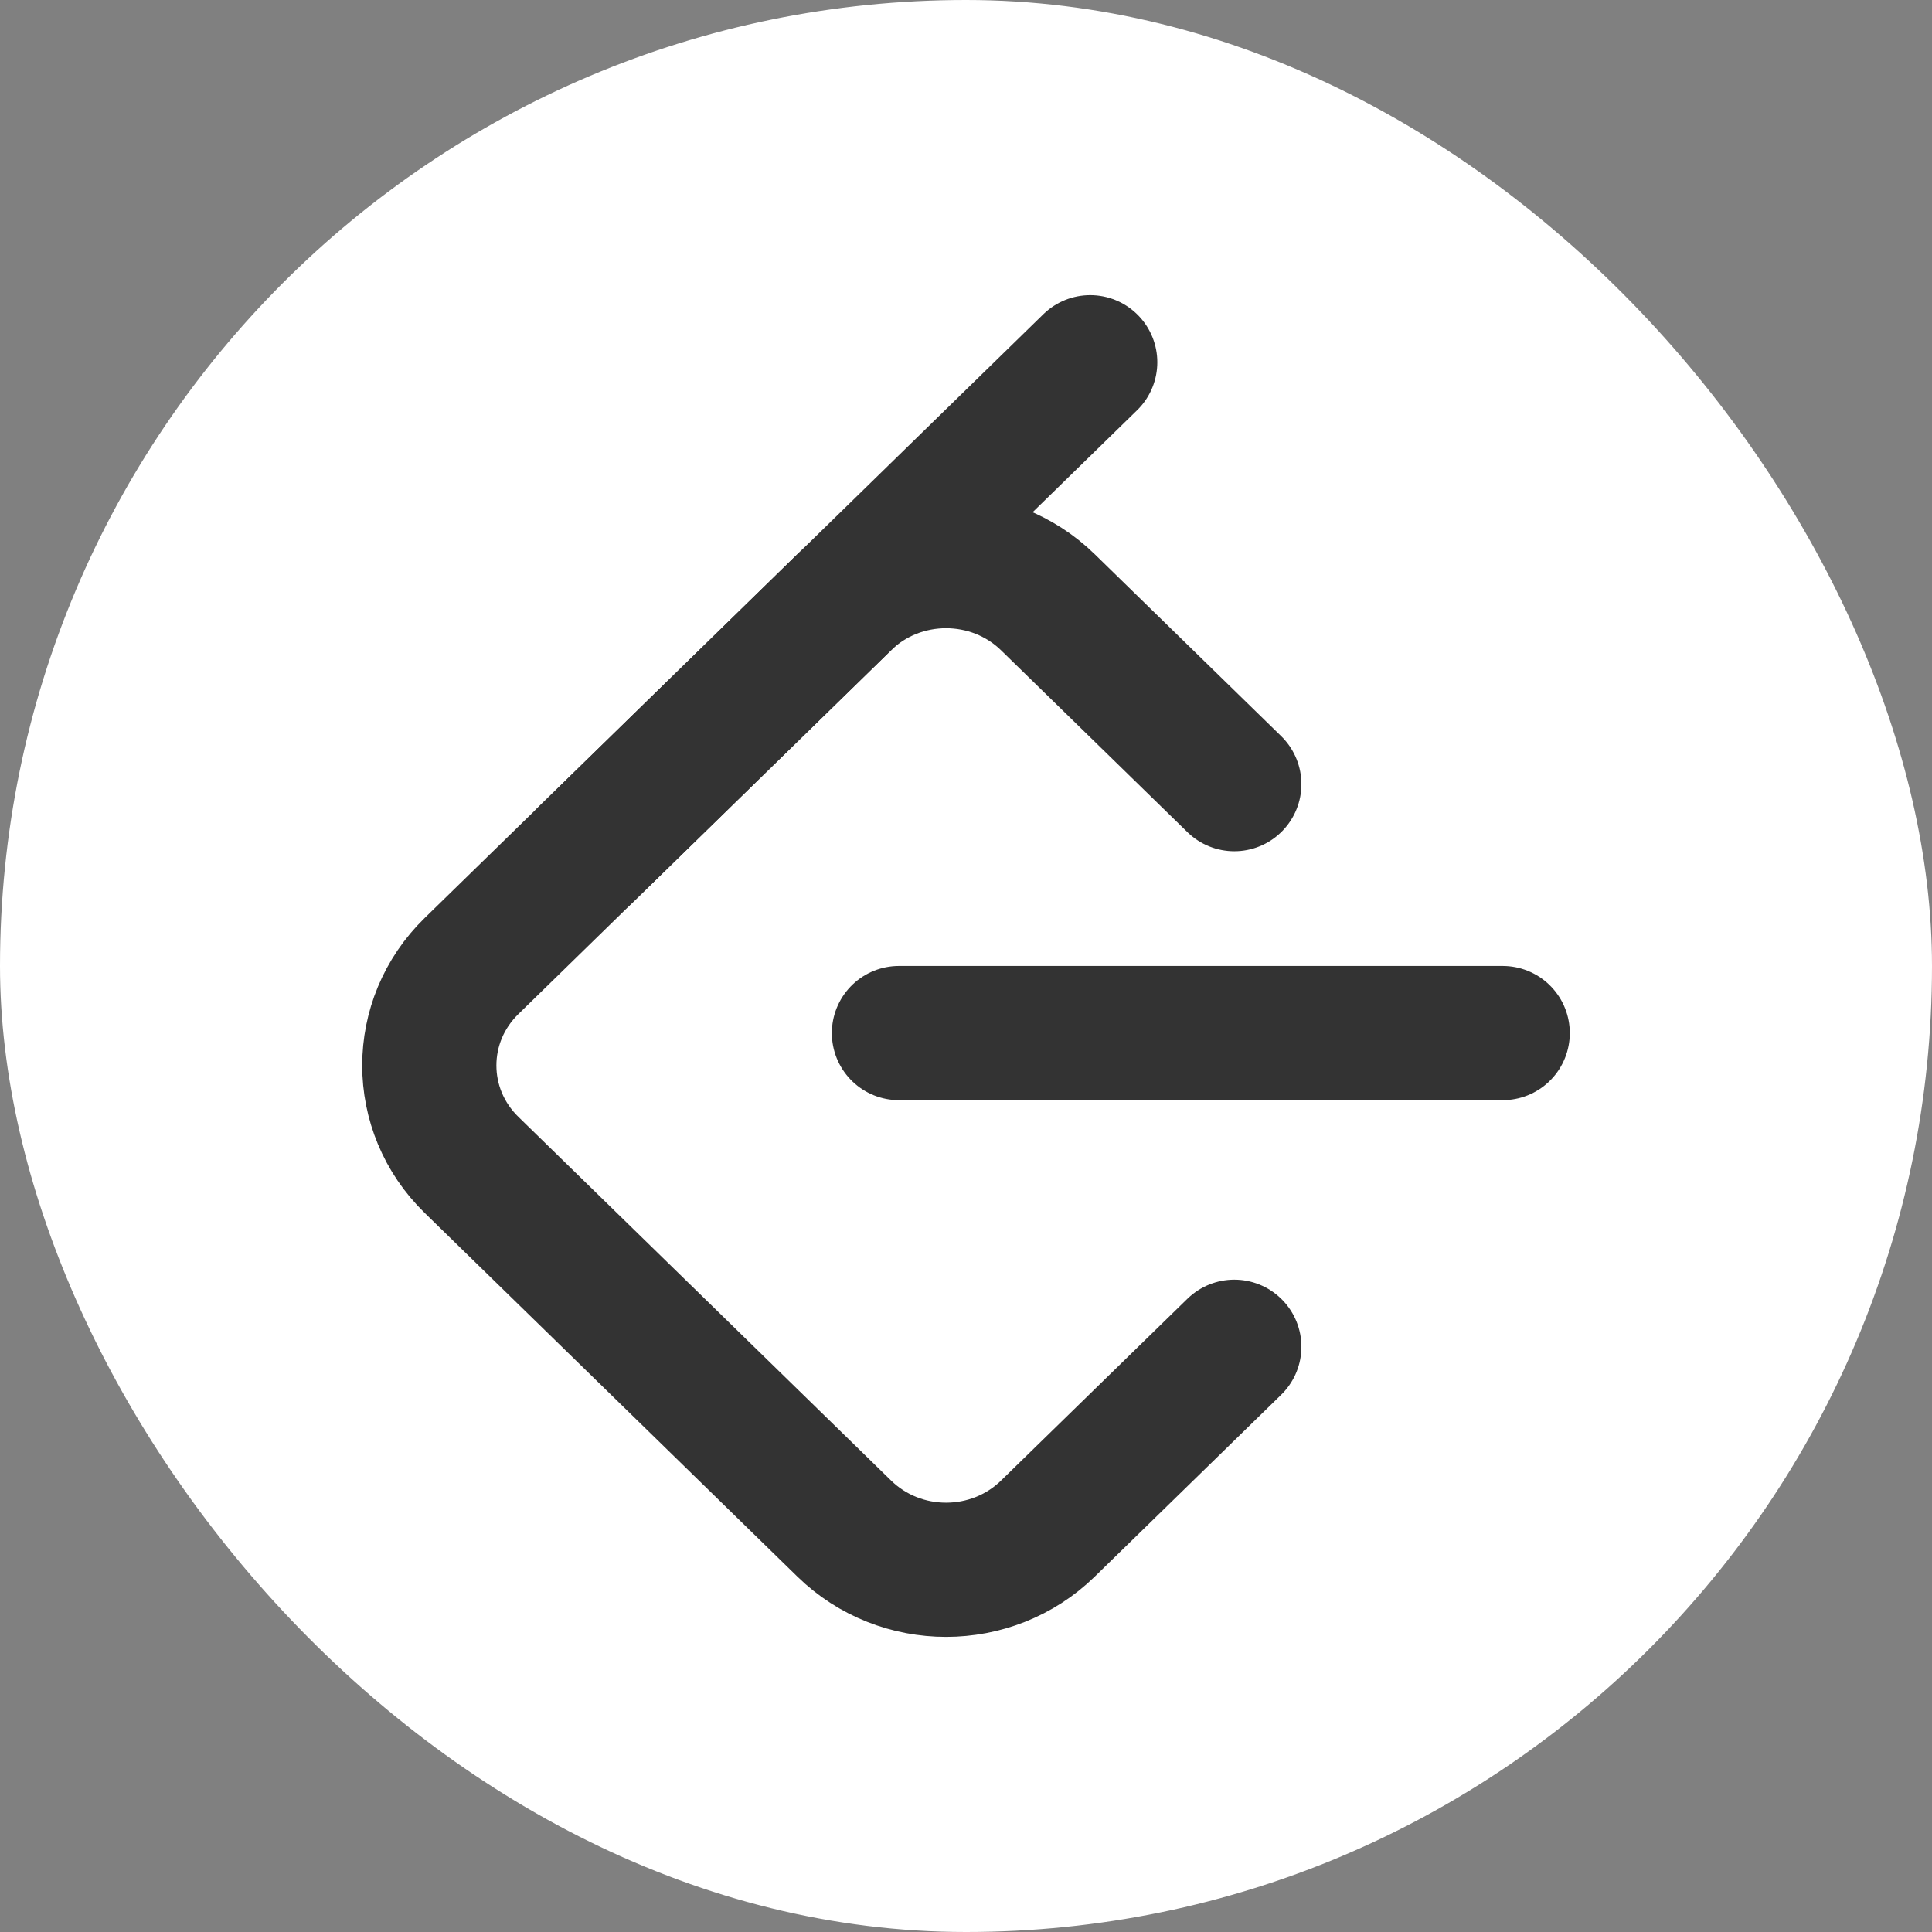
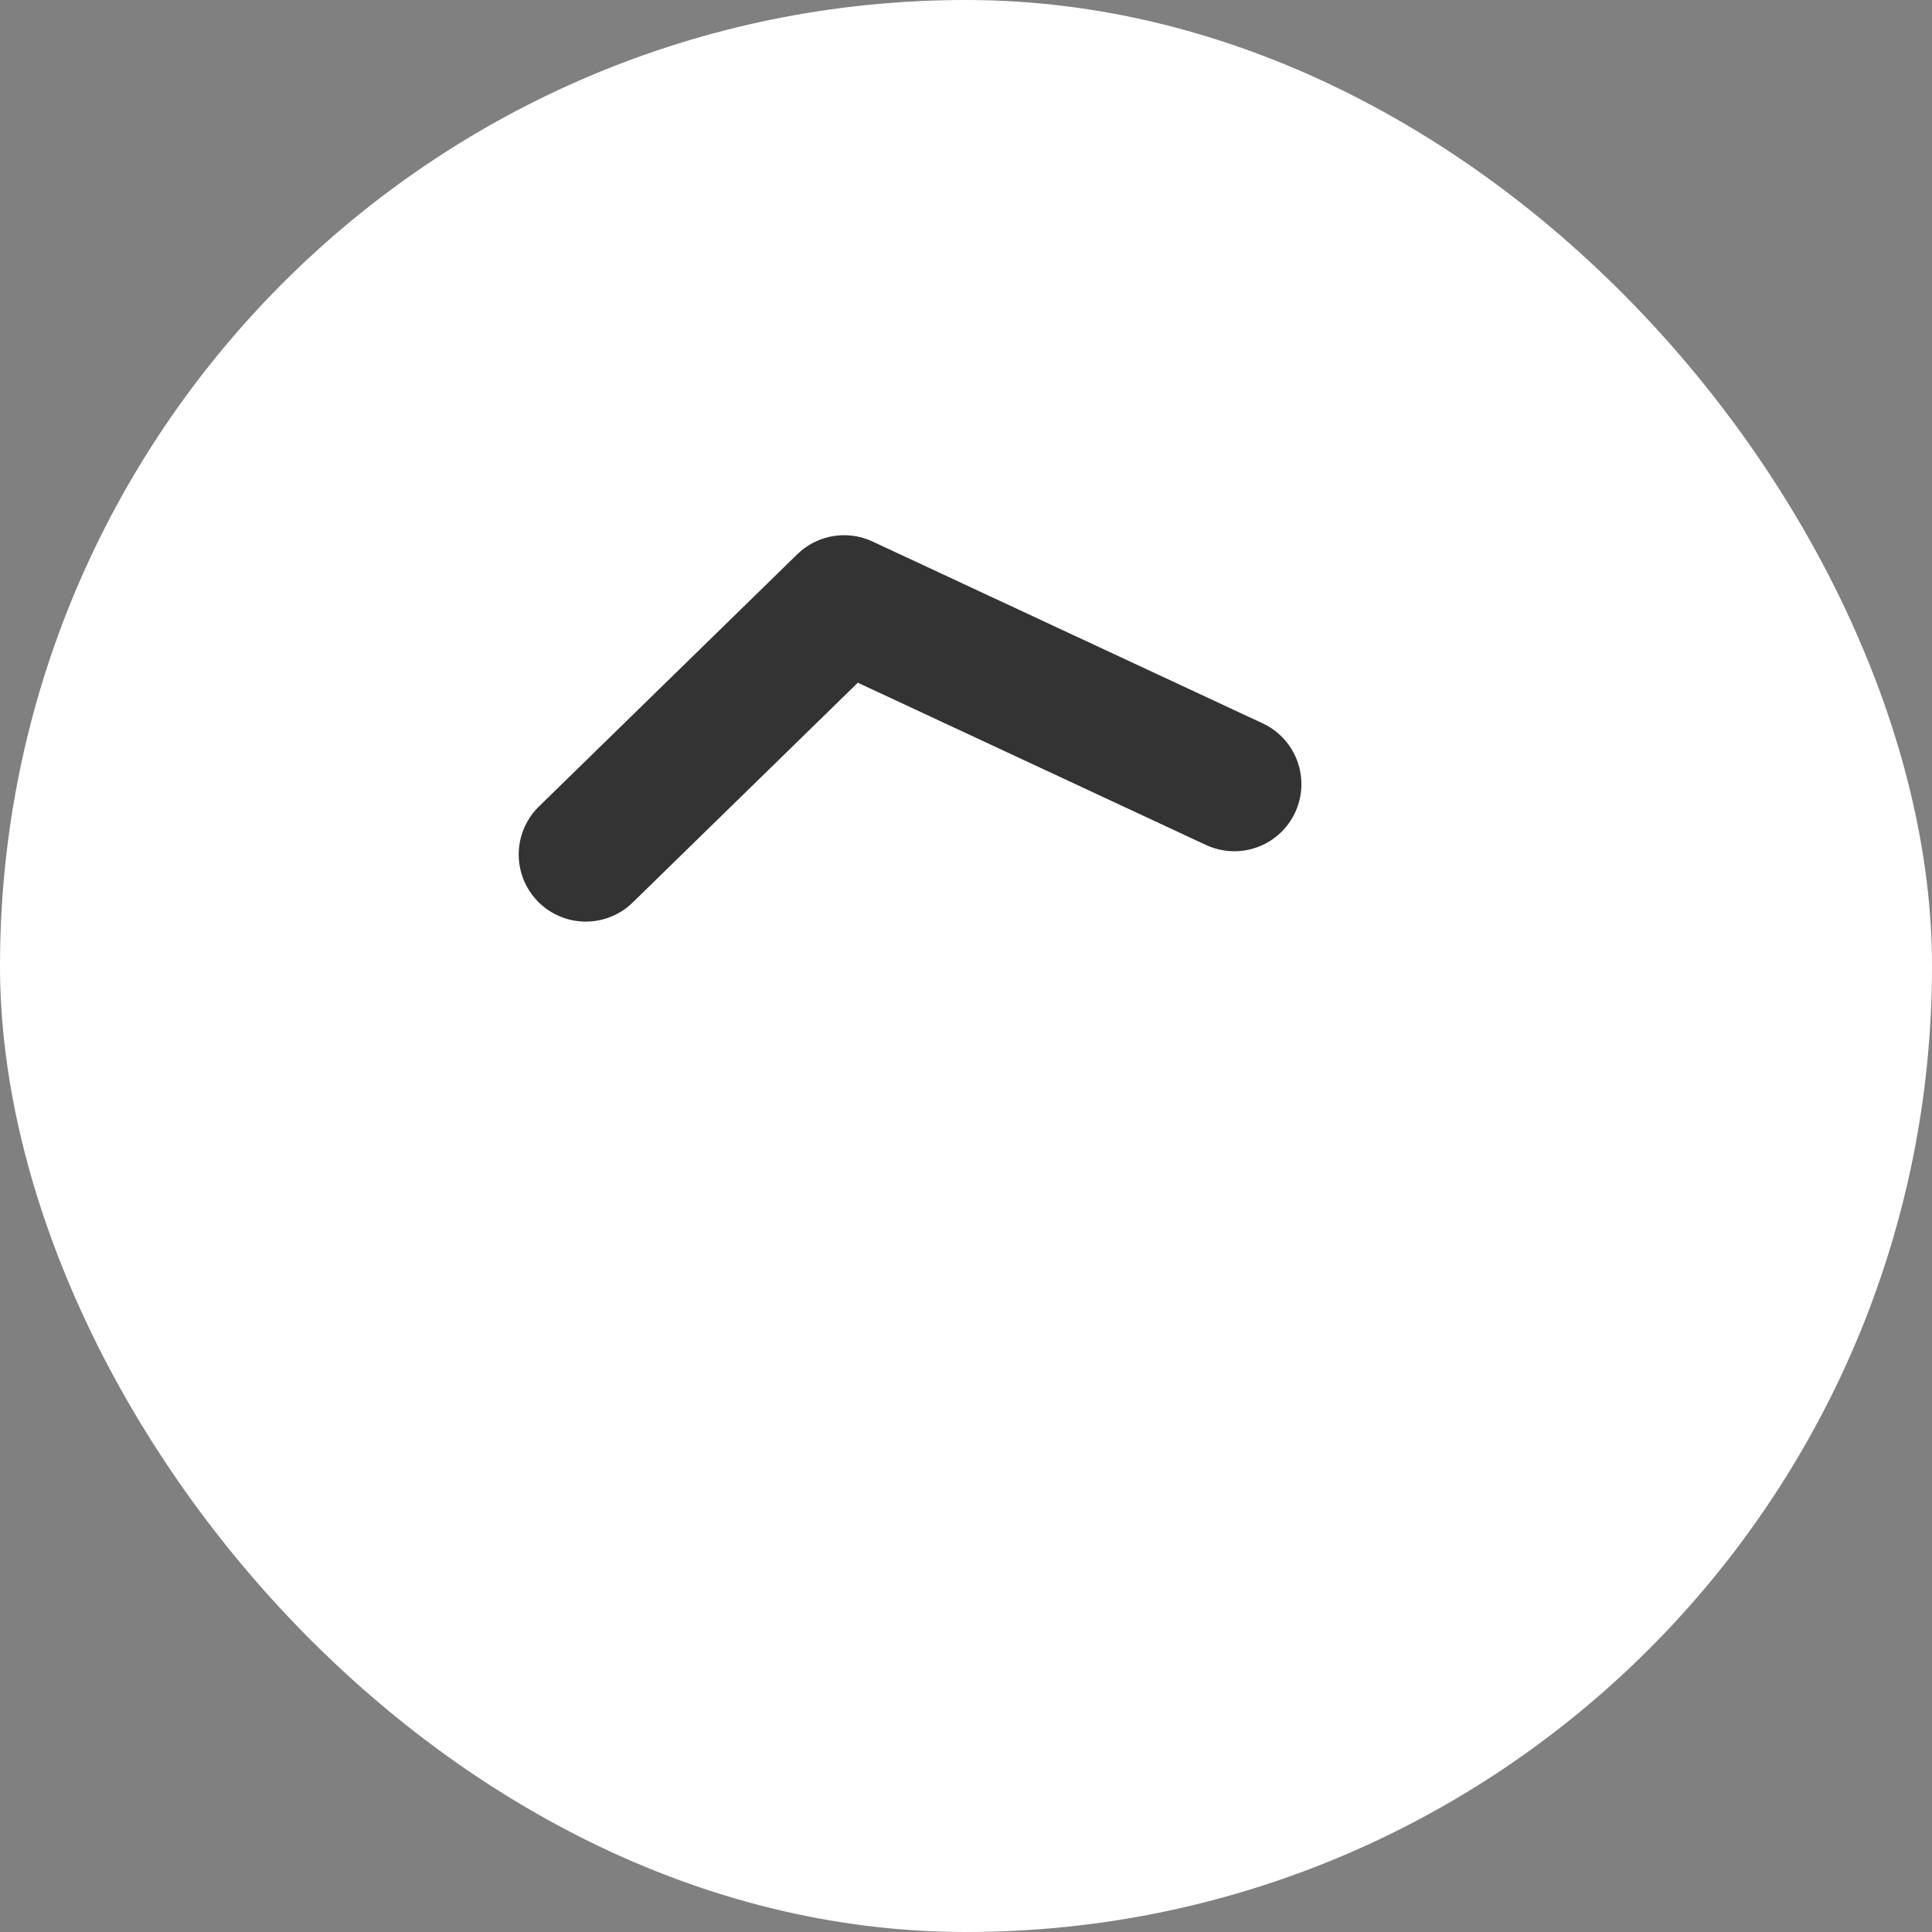
<svg xmlns="http://www.w3.org/2000/svg" width="24" height="24" viewBox="0 0 24 24" fill="none">
  <rect x="0" y="0" width="24" height="24" fill="#808080" stroke="none" />
  <rect width="24" height="24" rx="12" fill="white" />
-   <path d="M13.543 4.5L5.858 12C5.158 12.682 5.158 13.789 5.858 14.471L10.487 18.988C11.186 19.671 12.319 19.671 13.018 18.988L15.333 16.73" stroke="#333333" stroke-width="1.667" stroke-linecap="round" stroke-linejoin="round" />
-   <path d="M7.277 10.615L10.486 7.482C11.185 6.8 12.319 6.8 13.018 7.482L15.333 9.741" stroke="#333333" stroke-width="1.667" stroke-linecap="round" stroke-linejoin="round" />
-   <path d="M11.167 12.833H18.667" stroke="#333333" stroke-width="1.667" stroke-linecap="round" stroke-linejoin="round" />
+   <path d="M7.277 10.615L10.486 7.482L15.333 9.741" stroke="#333333" stroke-width="1.667" stroke-linecap="round" stroke-linejoin="round" />
</svg>